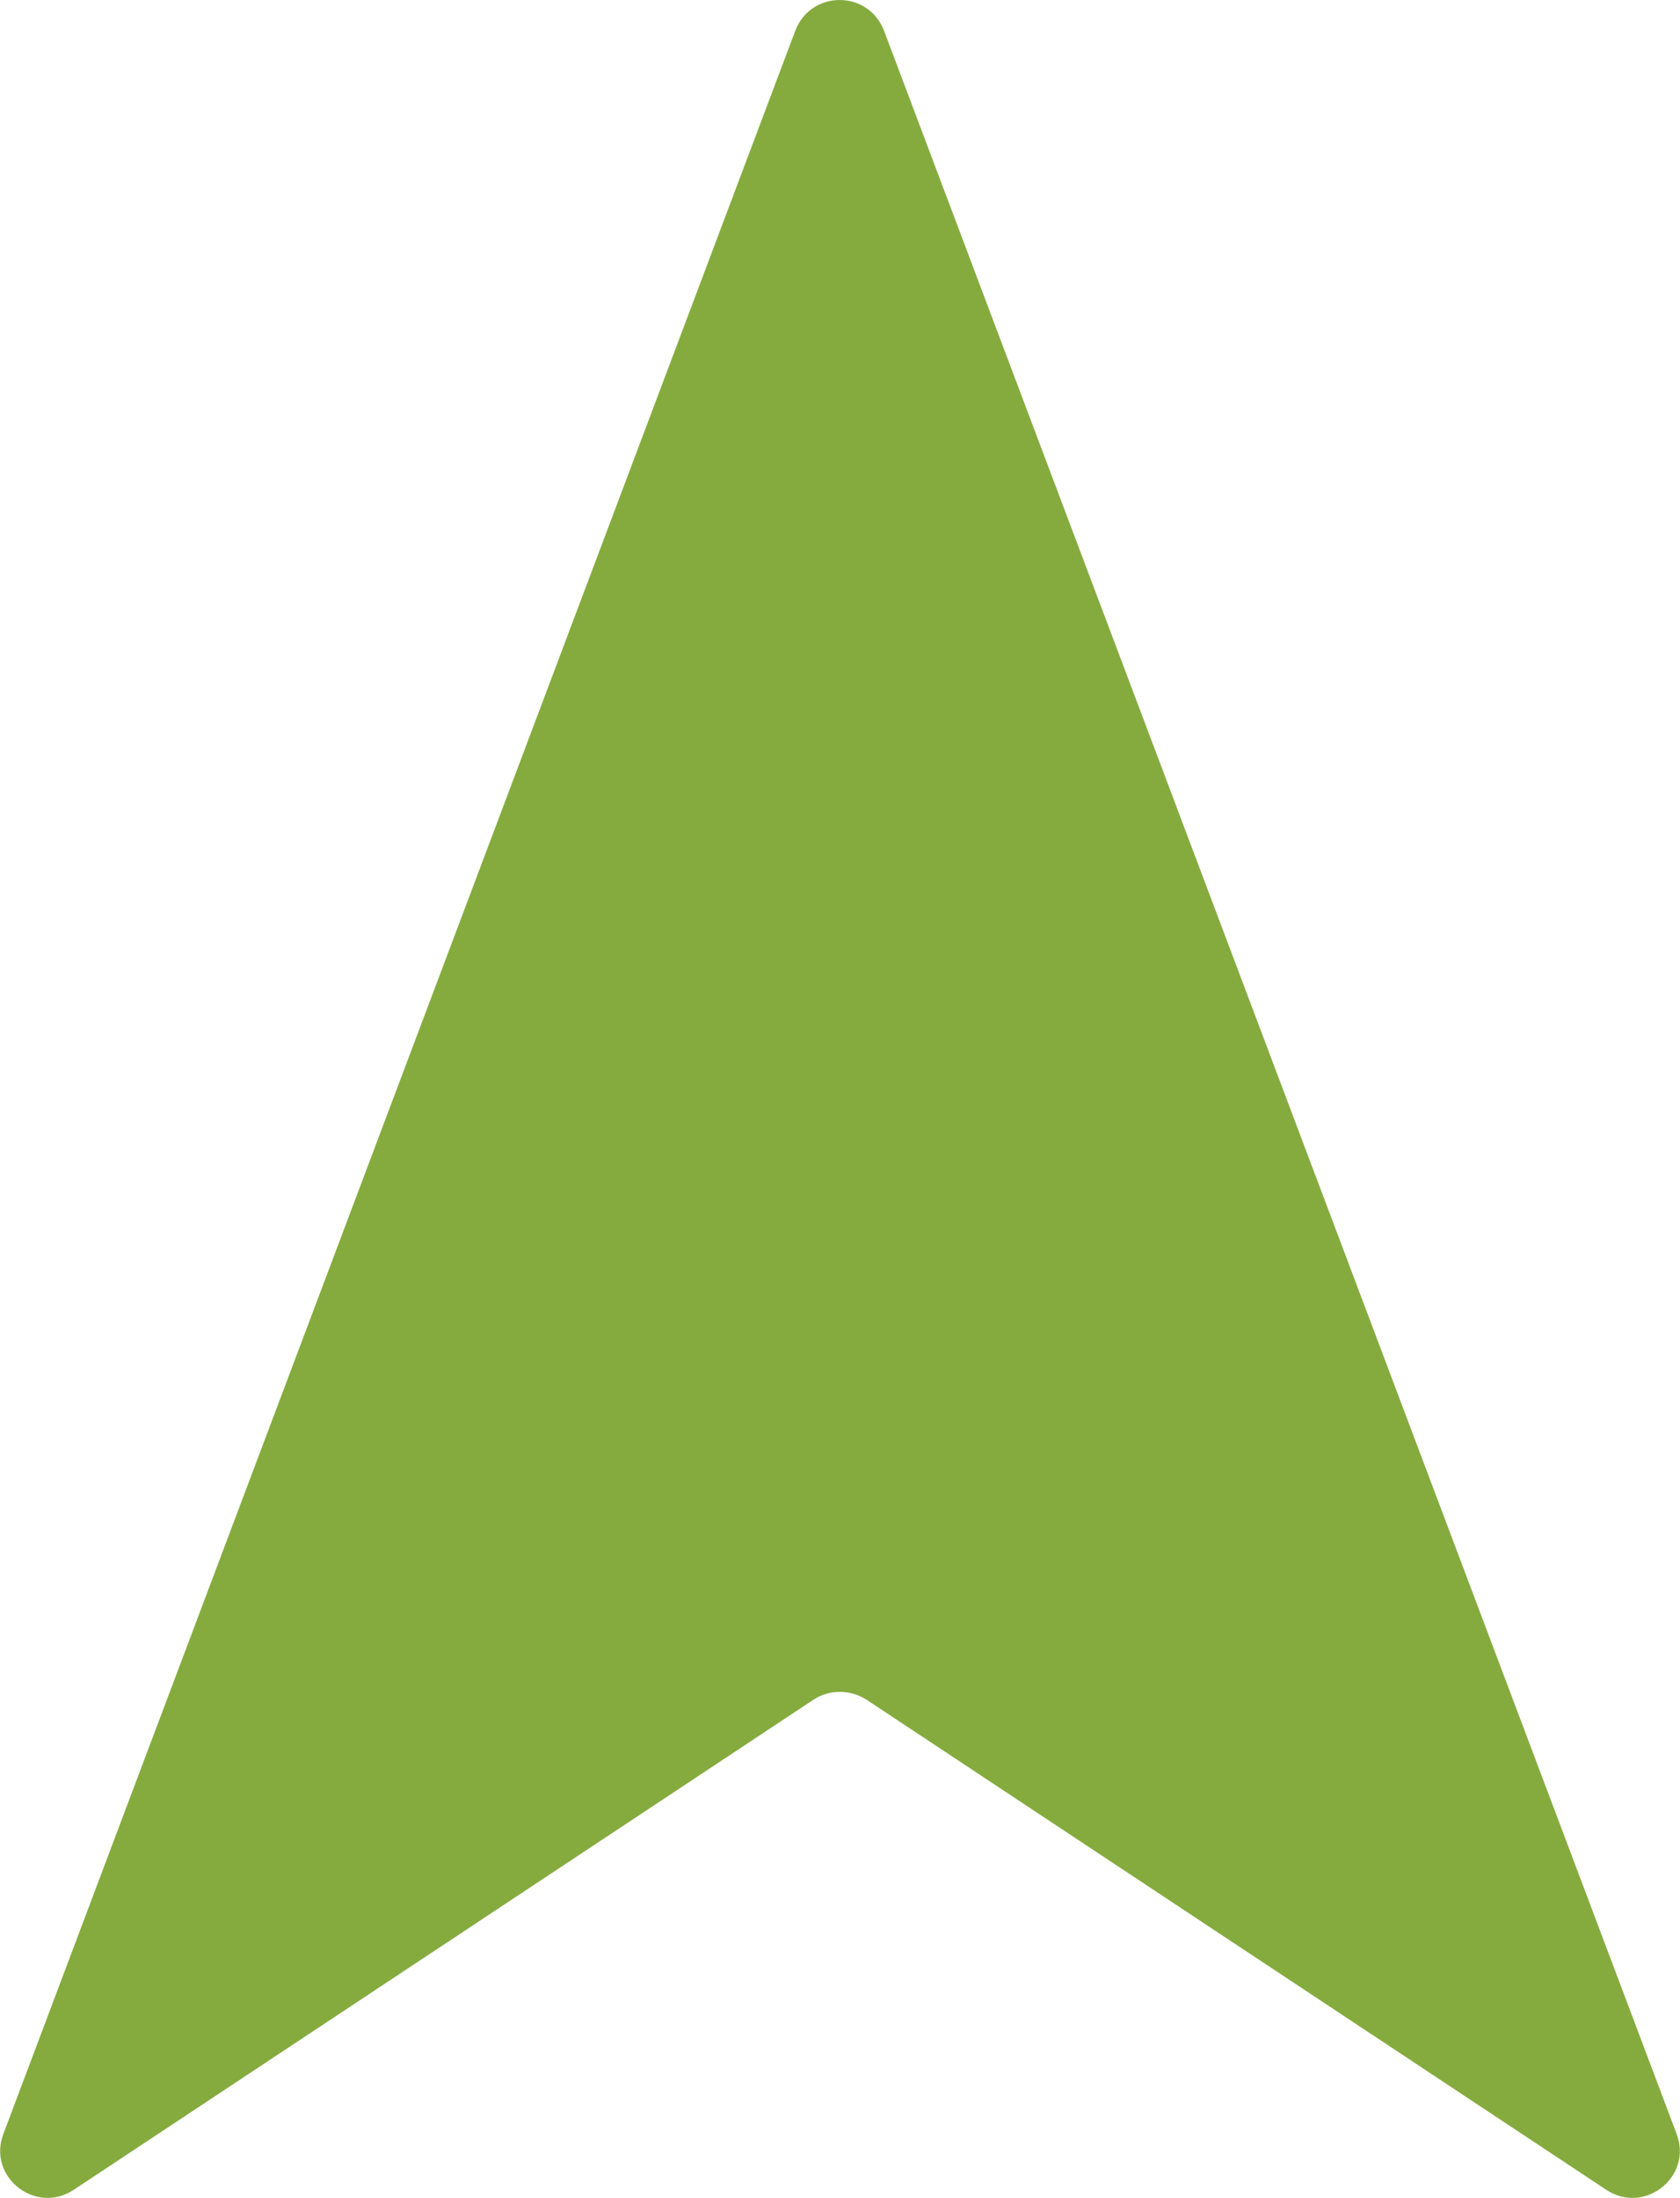
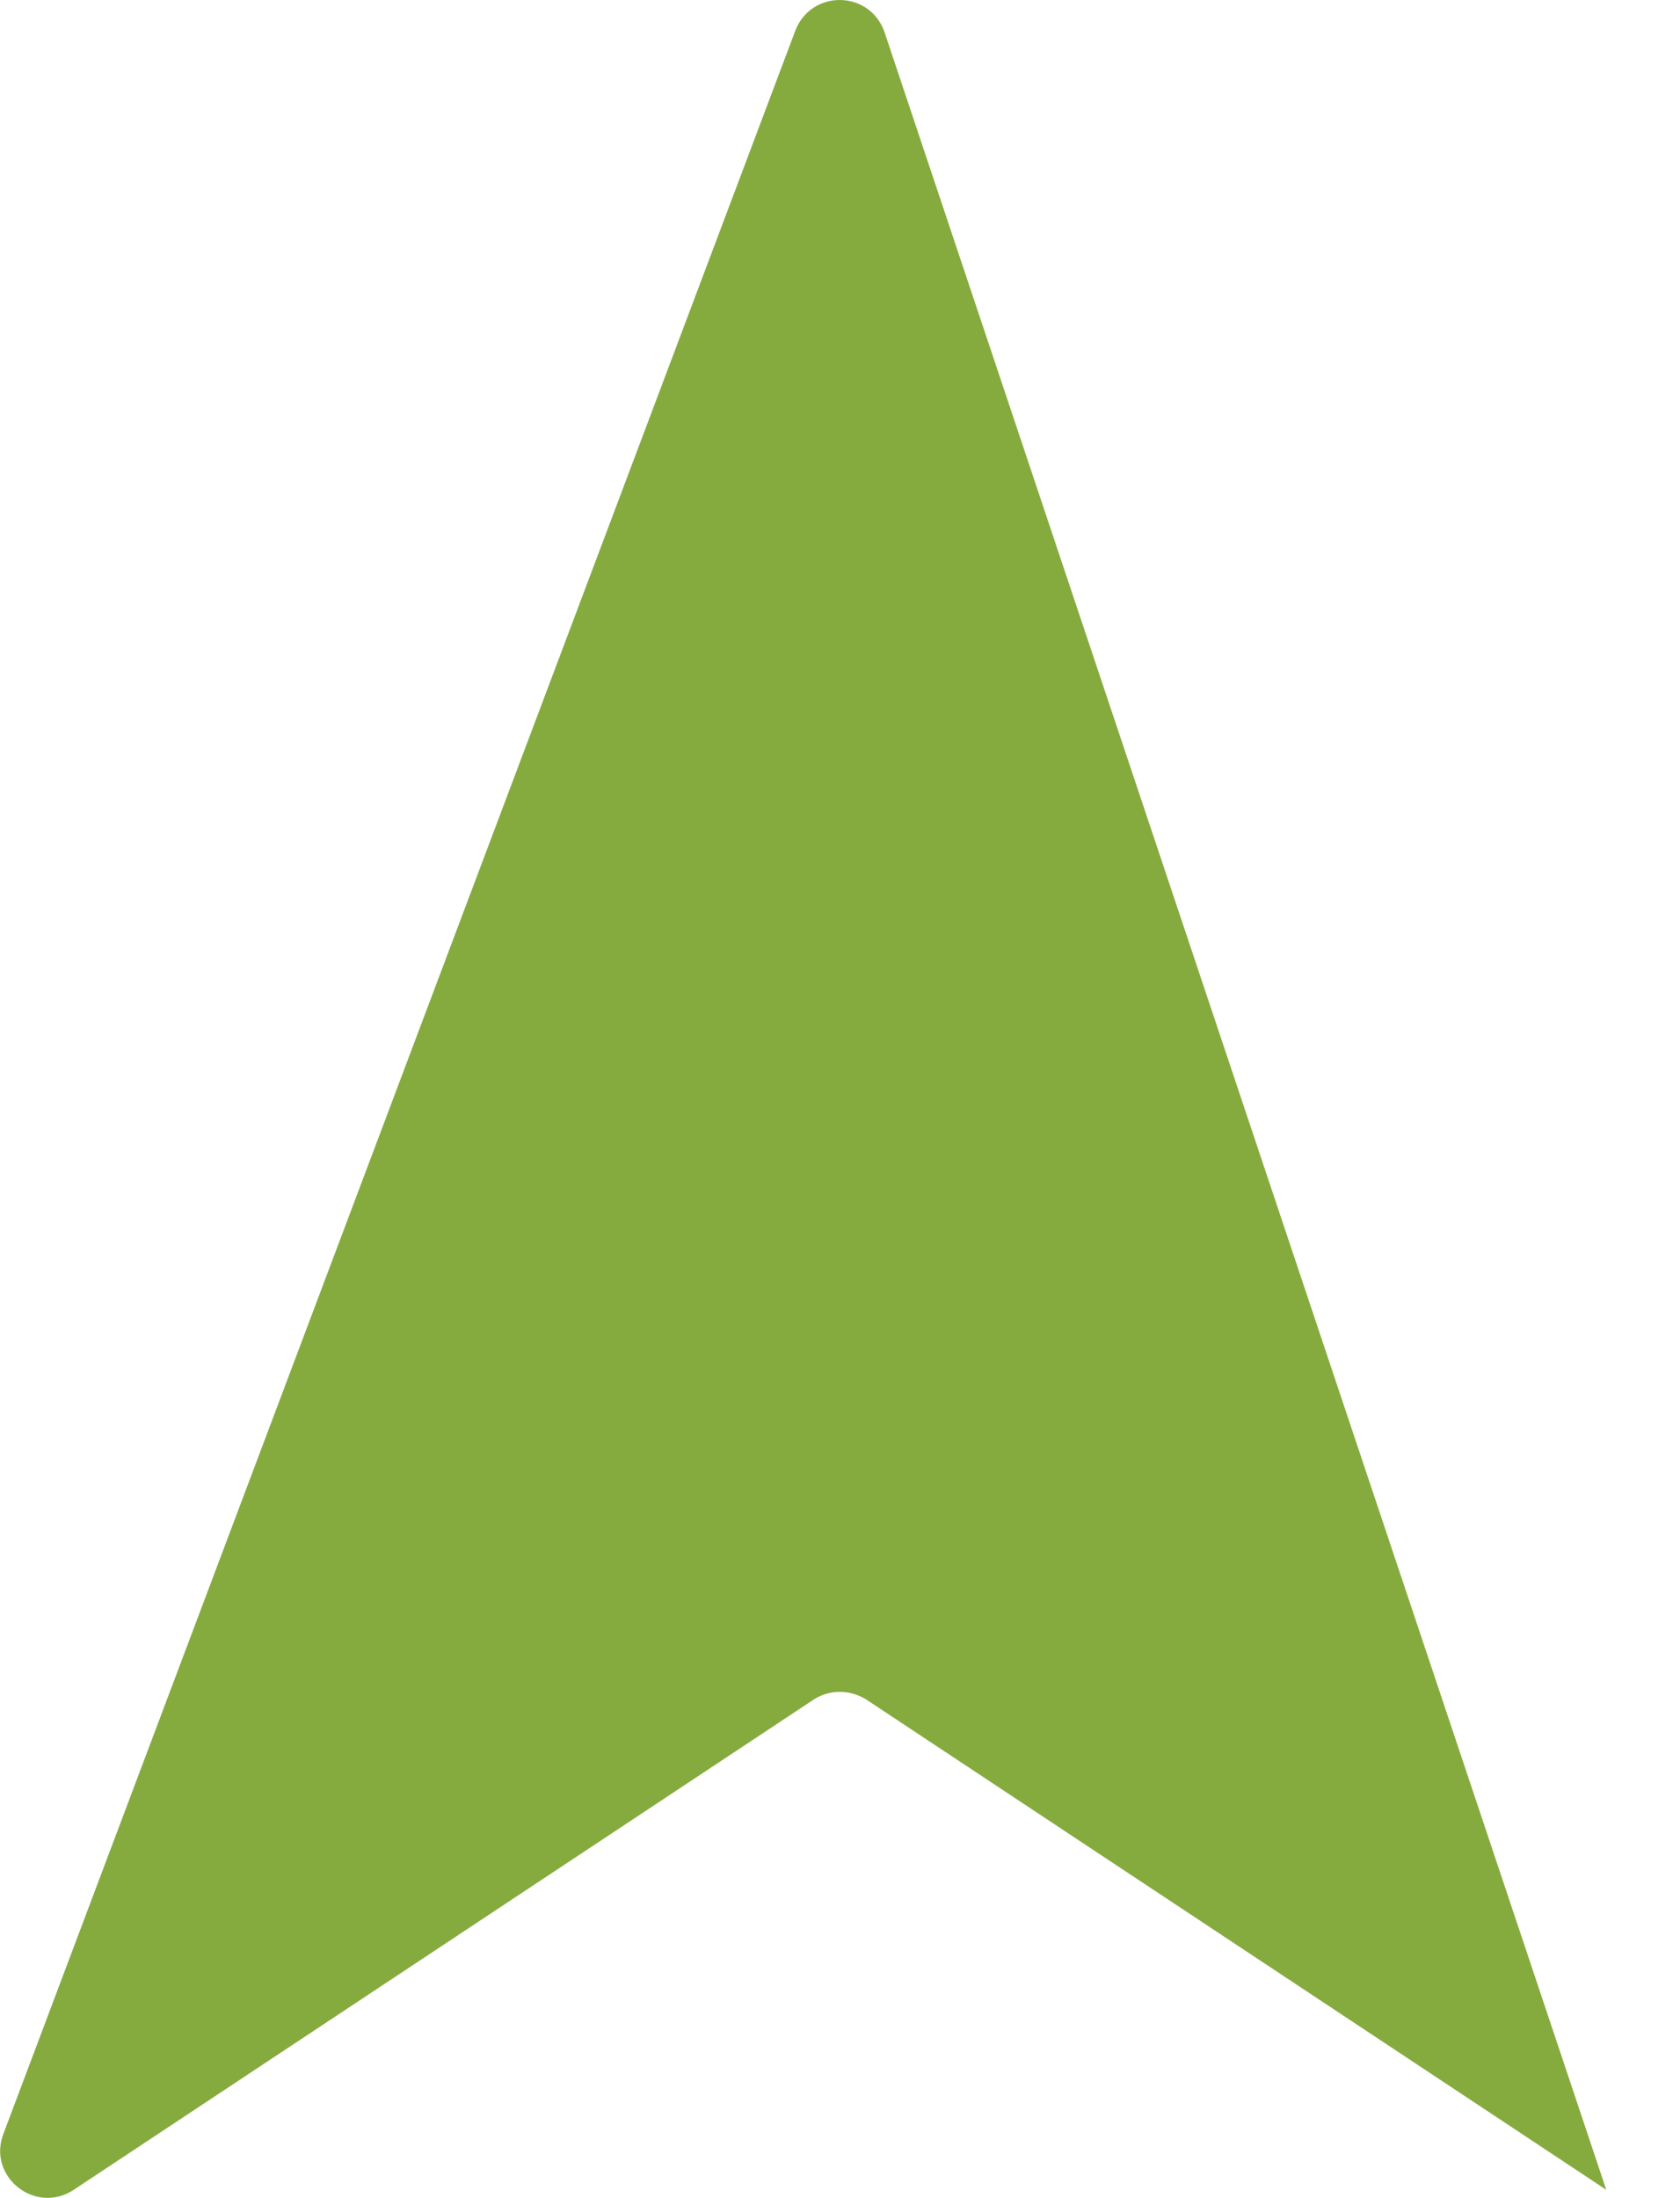
<svg xmlns="http://www.w3.org/2000/svg" id="Layer_2" viewBox="0 0 24.61 32.19">
  <defs>
    <style>.cls-1{fill:#85ab3f;fill-rule:evenodd;}</style>
  </defs>
  <g id="Home_Page">
-     <path class="cls-1" d="M11.65.45L.05,31.25c-.24.63.47,1.19,1.03.82l10.84-7.18c.23-.15.53-.15.77,0l10.84,7.18c.56.37,1.27-.19,1.03-.82L12.95.45c-.23-.6-1.07-.6-1.3,0Z" />
+     <path class="cls-1" d="M11.65.45L.05,31.25c-.24.63.47,1.19,1.03.82l10.84-7.18c.23-.15.53-.15.77,0l10.84,7.18L12.95.45c-.23-.6-1.07-.6-1.3,0Z" />
  </g>
</svg>